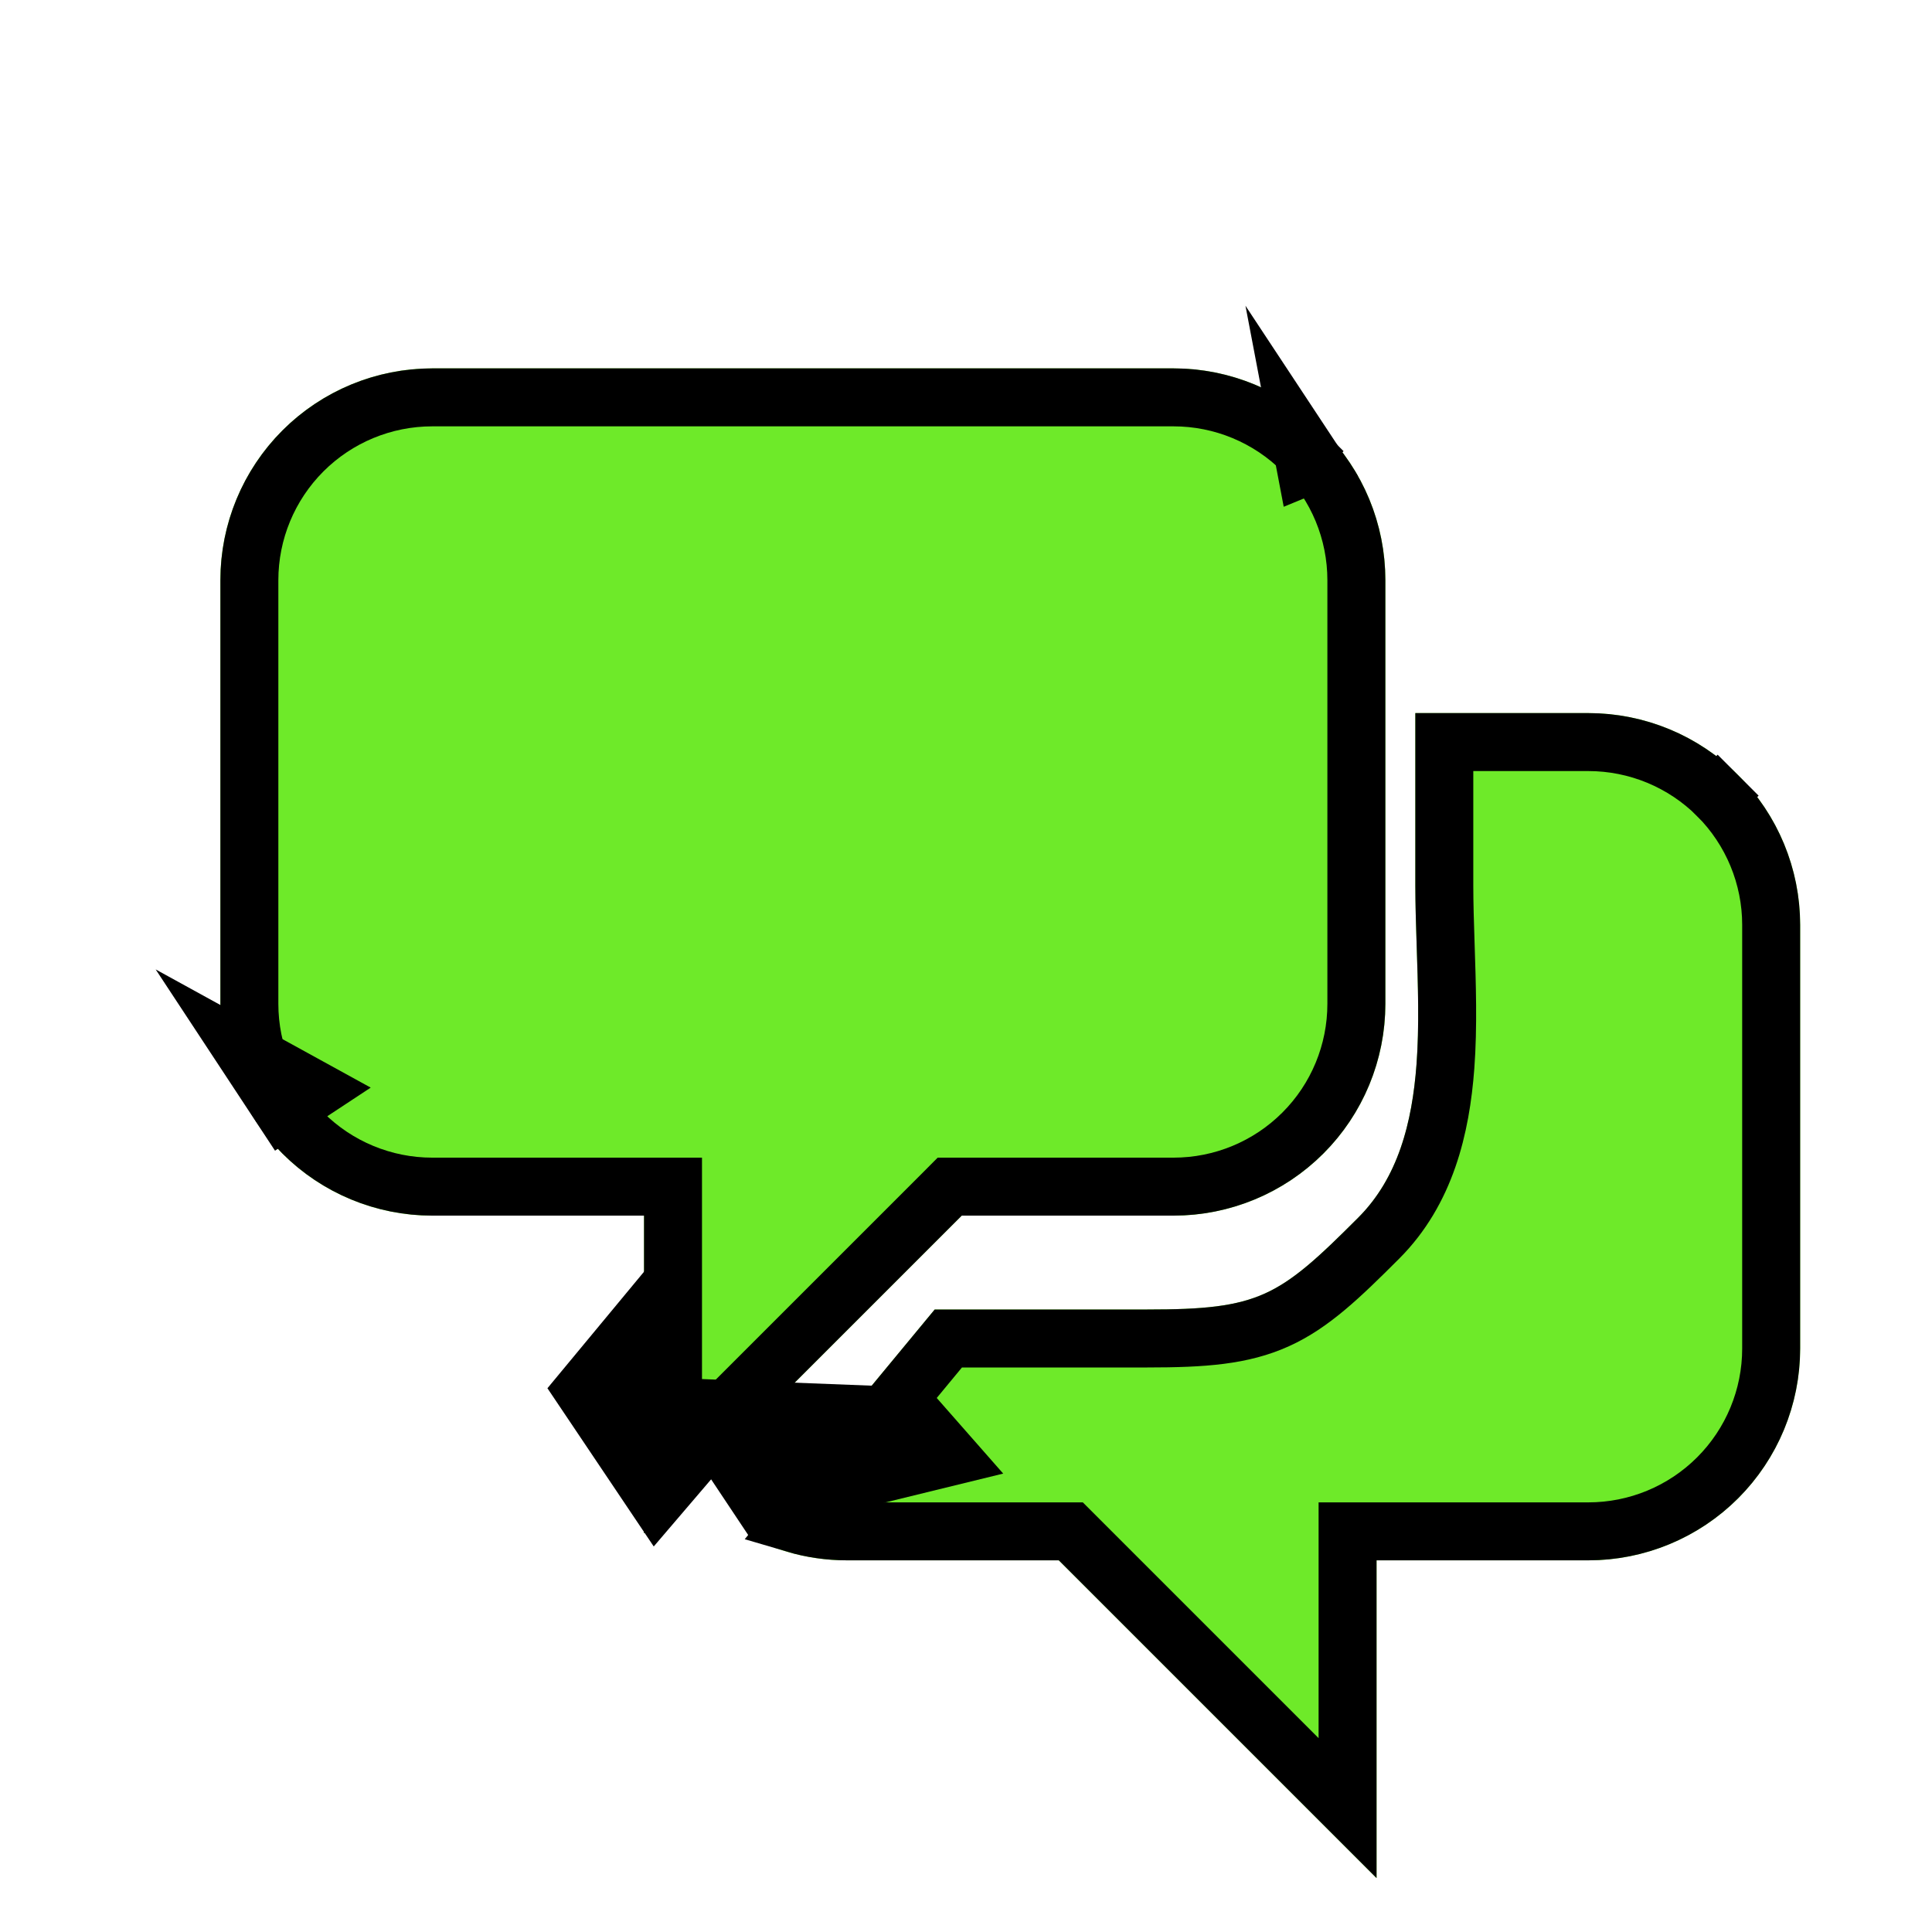
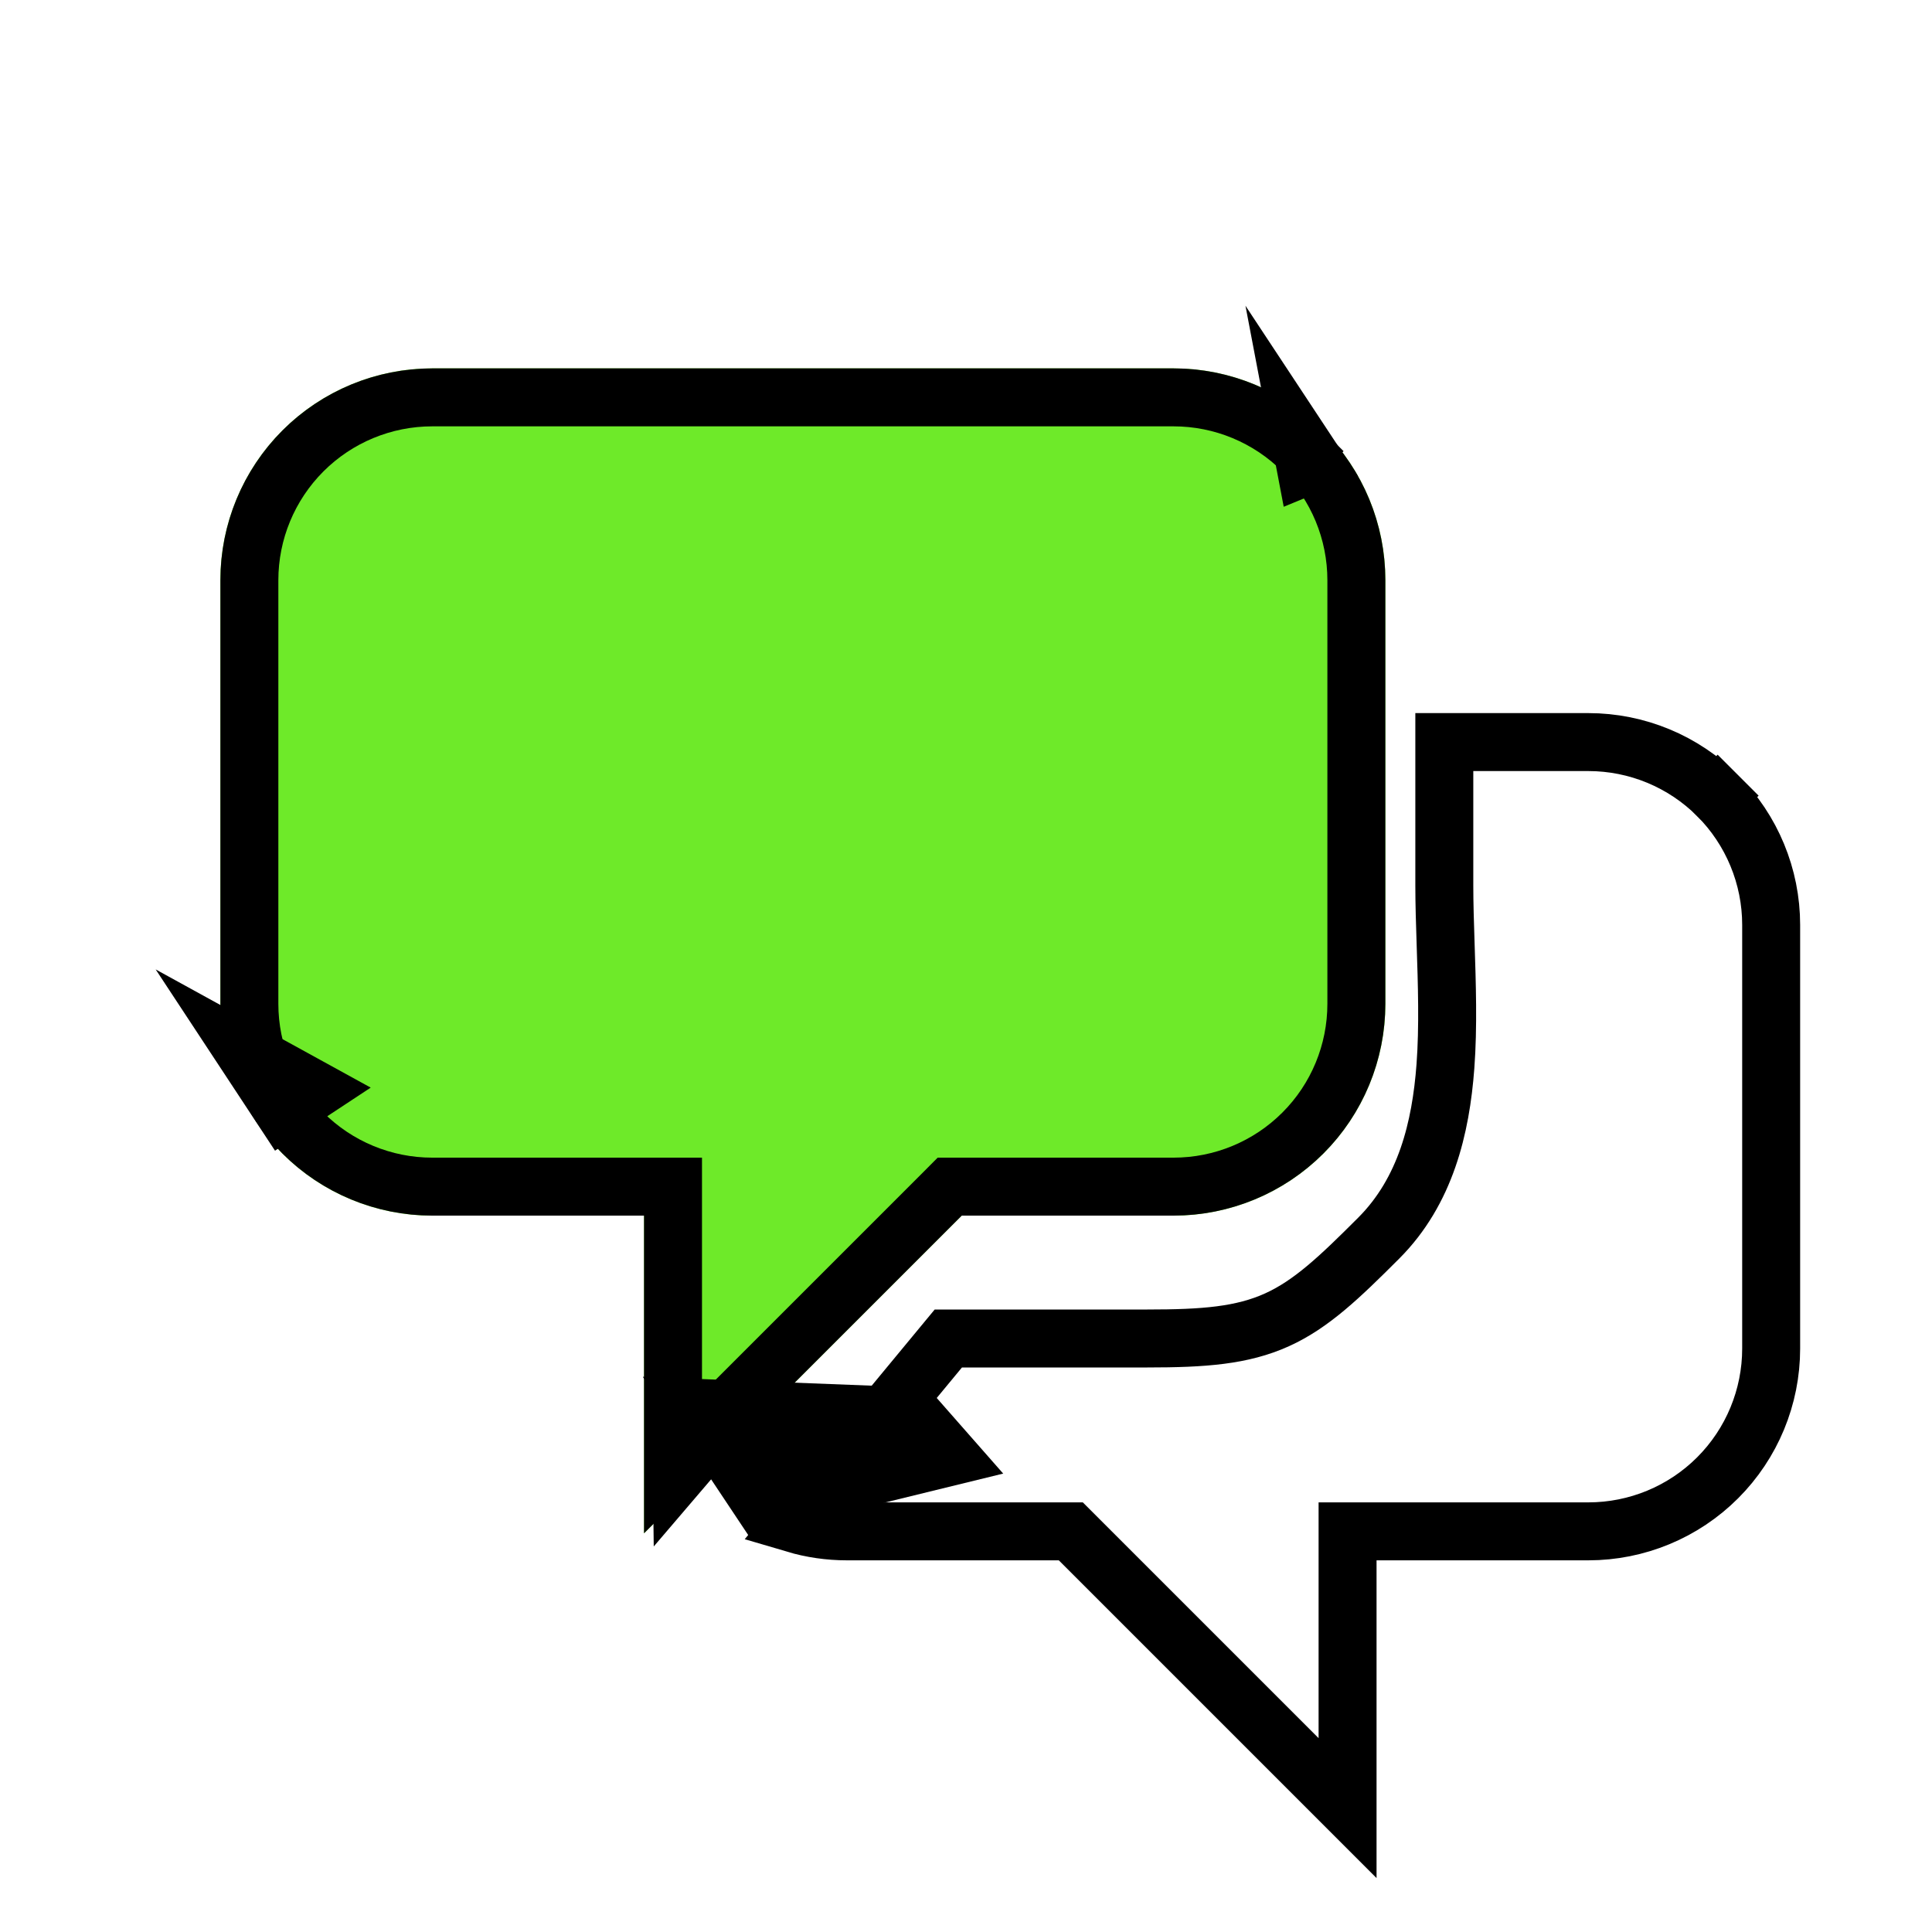
<svg xmlns="http://www.w3.org/2000/svg" width="40" height="40" viewBox="0 0 40 40" fill="none">
  <g id="chat-alt-2">
    <g id="Group 55">
      <g id="Vector" filter="url(#filter0_d_99_429)">
        <path d="M2.563 9.012C2.563 7.849 3.025 6.734 3.848 5.911C4.67 5.089 5.786 4.627 6.949 4.627H22.297C23.46 4.627 24.576 5.089 25.398 5.911C26.221 6.734 26.683 7.849 26.683 9.012V17.783C26.683 18.946 26.221 20.061 25.398 20.884C24.576 21.706 23.46 22.168 22.297 22.168H17.912L11.334 28.746V22.168H6.949C5.786 22.168 4.67 21.706 3.848 20.884C3.025 20.061 2.563 18.946 2.563 17.783V9.012Z" fill="#6EEA29" />
        <path d="M17.912 21.568H17.663L17.488 21.744L11.934 27.297V22.168V21.568H11.334H6.949C5.945 21.568 4.982 21.169 4.272 20.459C3.562 19.75 3.163 18.787 3.163 17.783V9.012C3.163 8.008 3.562 7.046 4.272 6.336C4.982 5.626 5.945 5.227 6.949 5.227H22.297C23.301 5.227 24.264 5.626 24.974 6.336L25.393 5.917L24.974 6.336C25.684 7.046 26.082 8.008 26.082 9.012V17.783C26.082 18.787 25.684 19.75 24.974 20.459C24.264 21.169 23.301 21.568 22.297 21.568H17.912Z" stroke="black" stroke-width="1.2" />
      </g>
      <g id="Vector_2" filter="url(#filter1_d_99_429)">
-         <path d="M27.303 11.764V15.342C27.303 17.668 27.764 20.567 26.119 22.212C24.474 23.856 24.081 24.112 21.755 24.112H17.352L13.48 28.794C14.094 29.121 14.793 29.305 15.536 29.305H19.922L26.5 35.883V29.305H30.885C32.048 29.305 33.163 28.843 33.986 28.021C34.808 27.198 35.27 26.083 35.27 24.92V16.149C35.27 14.986 34.808 13.871 33.986 13.049C33.163 12.226 32.048 11.764 30.885 11.764L27.303 11.764Z" fill="#6EEA29" />
        <path d="M20.346 28.881L20.17 28.705H19.922H15.536C15.162 28.705 14.801 28.651 14.46 28.55L17.634 24.712H21.755C22.919 24.712 23.716 24.653 24.44 24.325C25.151 24.003 25.736 23.443 26.543 22.636C27.517 21.662 27.831 20.351 27.926 19.076C27.987 18.258 27.957 17.365 27.93 16.542C27.916 16.117 27.903 15.71 27.903 15.342V12.364L30.885 12.364C31.889 12.364 32.852 12.763 33.562 13.473L33.986 13.049L33.562 13.473C34.271 14.183 34.67 15.146 34.67 16.149V24.92C34.67 25.924 34.271 26.887 33.562 27.596C32.852 28.306 31.889 28.705 30.885 28.705H26.5H25.9V29.305V34.435L20.346 28.881Z" stroke="black" stroke-width="1.2" />
      </g>
      <path id="Vector 13" d="M15.502 31.798L13.309 28.505L19.21 28.734L20.77 30.509L15.502 31.798Z" fill="black" />
-       <path id="Vector 16" d="M13.535 32.018L11.334 28.742L13.462 26.175L15.171 30.104L13.535 32.018Z" fill="black" />
+       <path id="Vector 16" d="M13.535 32.018L13.462 26.175L15.171 30.104L13.535 32.018Z" fill="black" />
      <path id="Vector 14" d="M28.116 9.859L25.786 6.33L26.578 10.492L28.116 9.859Z" fill="black" />
      <path id="Vector 15" d="M5.694 23.824L3.223 20.071L7.675 22.518L5.694 23.824Z" fill="black" />
    </g>
  </g>
  <defs>
    <filter id="filter0_d_99_429" x="2.563" y="4.627" width="26.119" height="27.119" filterUnits="userSpaceOnUse" color-interpolation-filters="sRGB">
      <feFlood flood-opacity="0" result="BackgroundImageFix" />
      <feColorMatrix in="SourceAlpha" type="matrix" values="0 0 0 0 0 0 0 0 0 0 0 0 0 0 0 0 0 0 127 0" result="hardAlpha" />
      <feOffset dx="2" dy="3" />
      <feComposite in2="hardAlpha" operator="out" />
      <feColorMatrix type="matrix" values="0 0 0 0 0 0 0 0 0 0 0 0 0 0 0 0 0 0 1 0" />
      <feBlend mode="normal" in2="BackgroundImageFix" result="effect1_dropShadow_99_429" />
      <feBlend mode="normal" in="SourceGraphic" in2="effect1_dropShadow_99_429" result="shape" />
    </filter>
    <filter id="filter1_d_99_429" x="13.48" y="11.764" width="23.791" height="27.119" filterUnits="userSpaceOnUse" color-interpolation-filters="sRGB">
      <feFlood flood-opacity="0" result="BackgroundImageFix" />
      <feColorMatrix in="SourceAlpha" type="matrix" values="0 0 0 0 0 0 0 0 0 0 0 0 0 0 0 0 0 0 127 0" result="hardAlpha" />
      <feOffset dx="2" dy="3" />
      <feComposite in2="hardAlpha" operator="out" />
      <feColorMatrix type="matrix" values="0 0 0 0 0 0 0 0 0 0 0 0 0 0 0 0 0 0 1 0" />
      <feBlend mode="normal" in2="BackgroundImageFix" result="effect1_dropShadow_99_429" />
      <feBlend mode="normal" in="SourceGraphic" in2="effect1_dropShadow_99_429" result="shape" />
    </filter>
  </defs>
</svg>